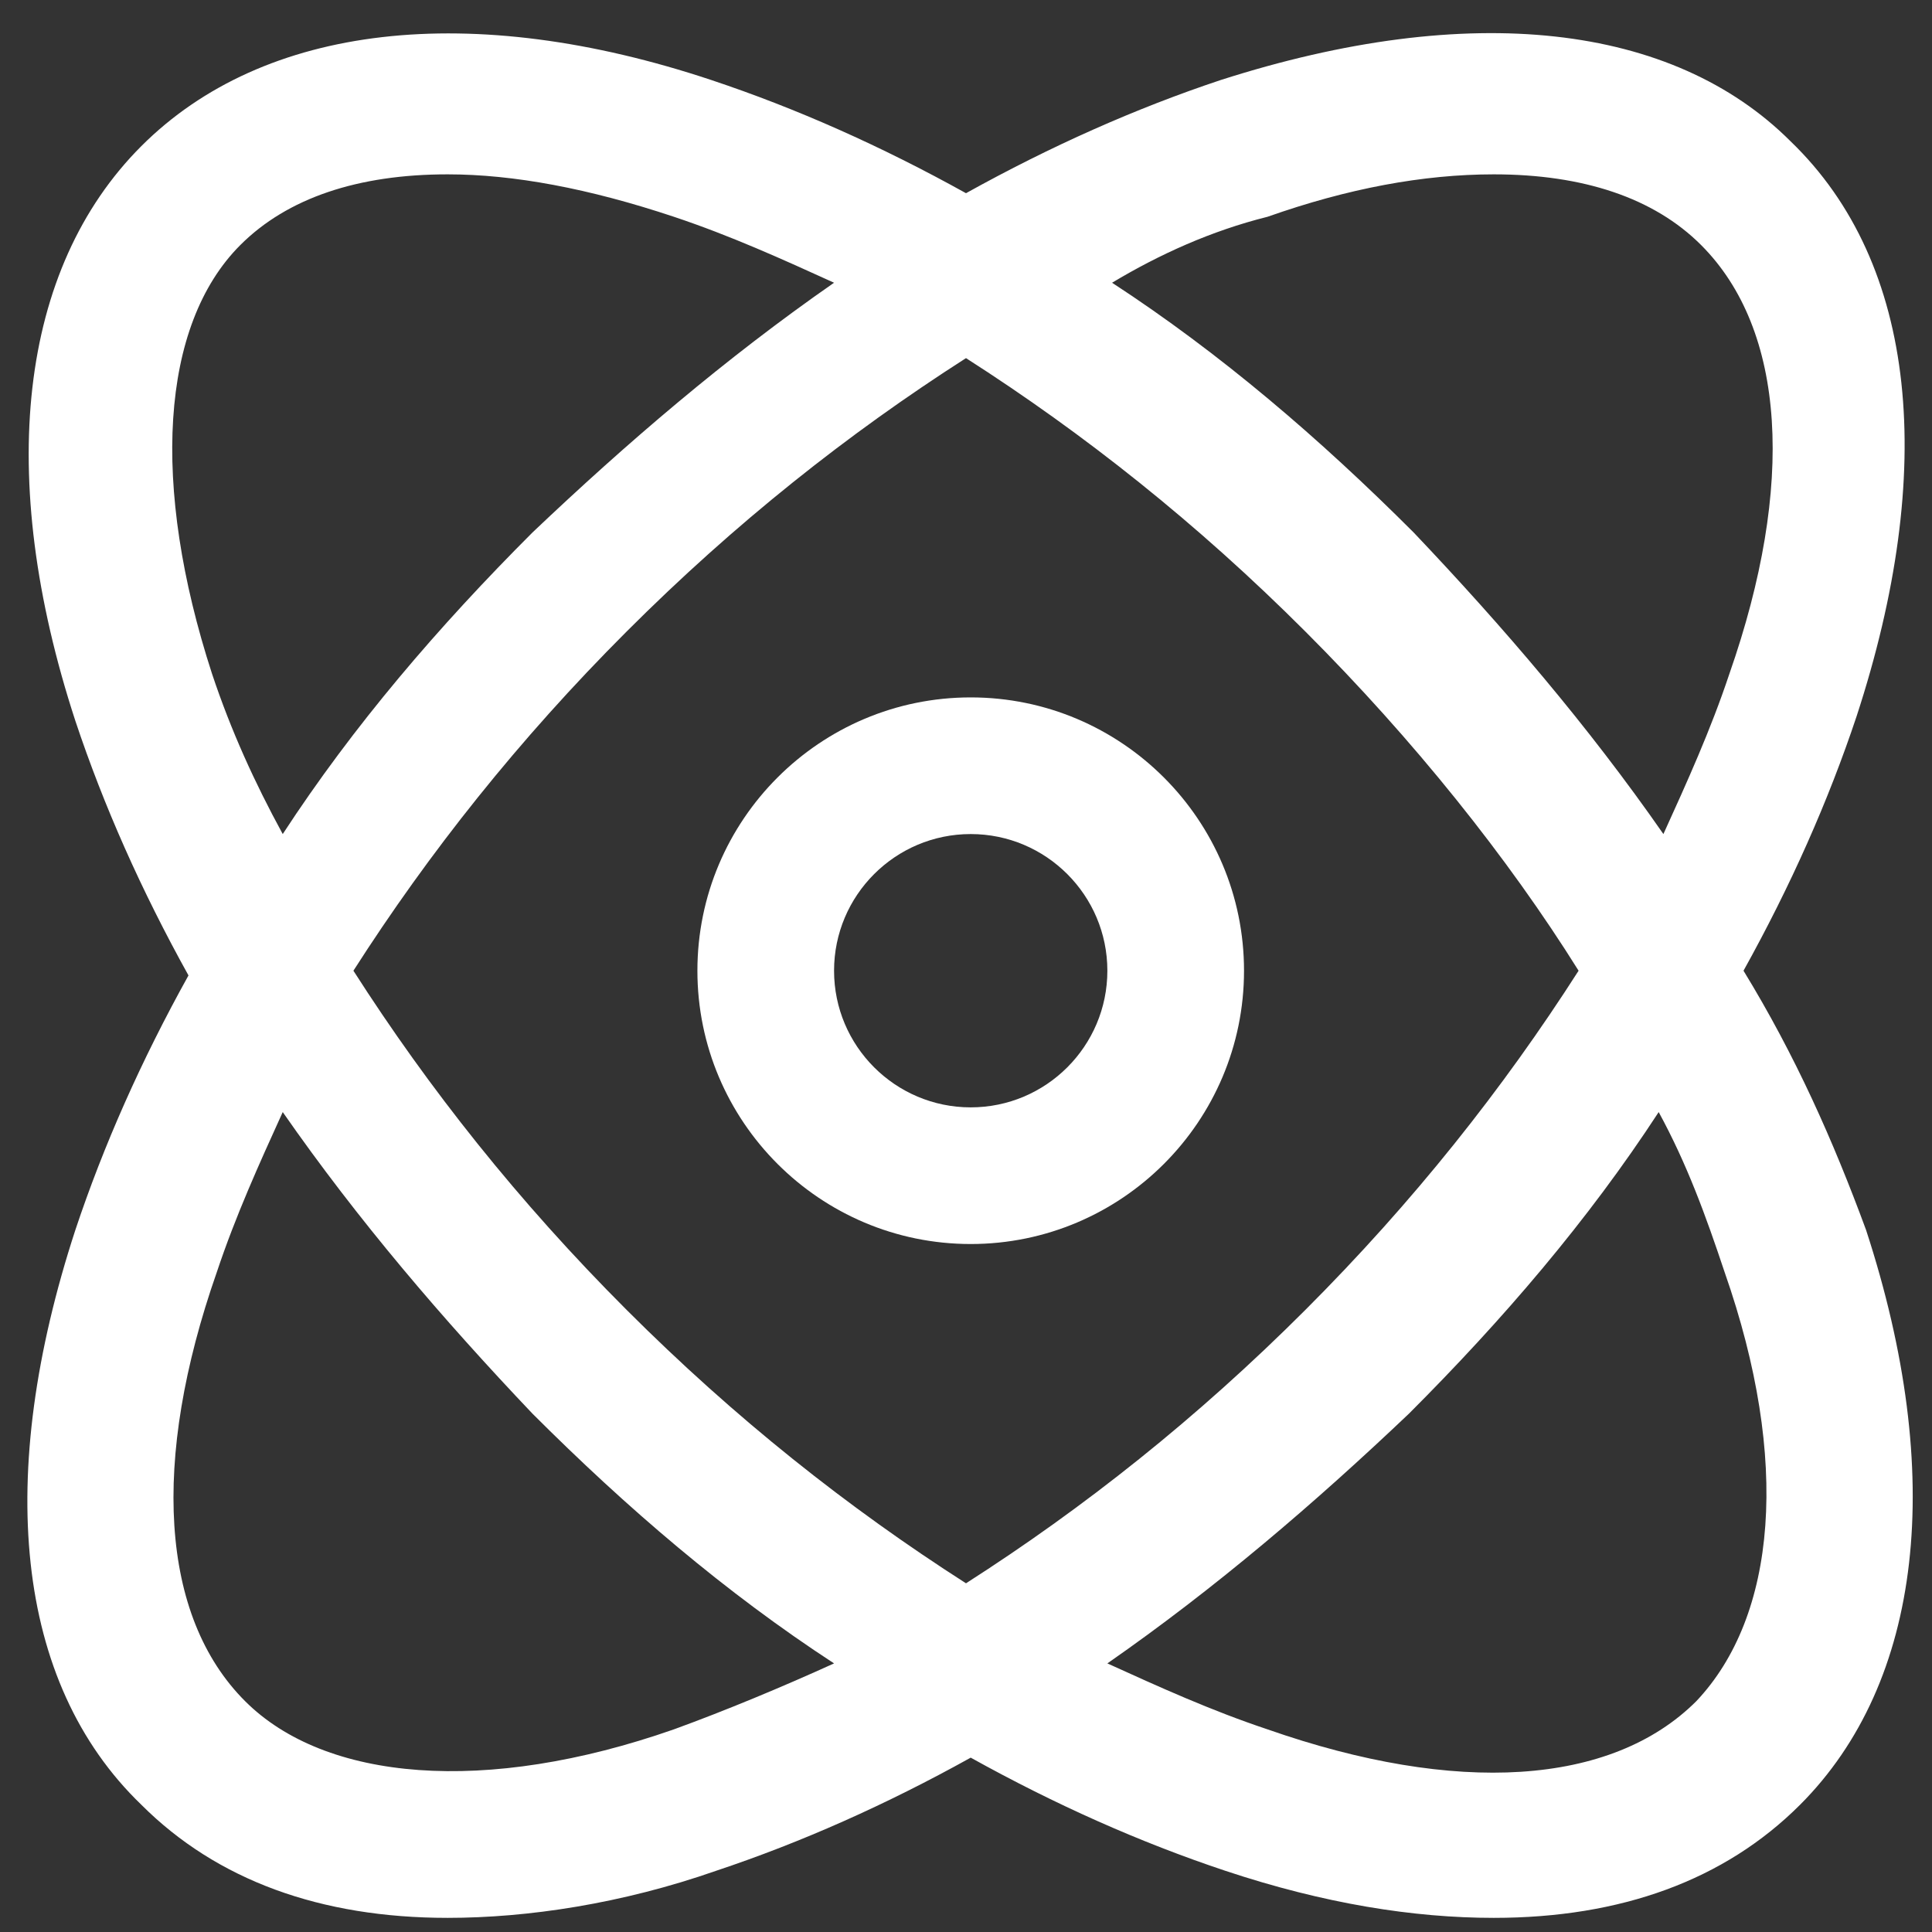
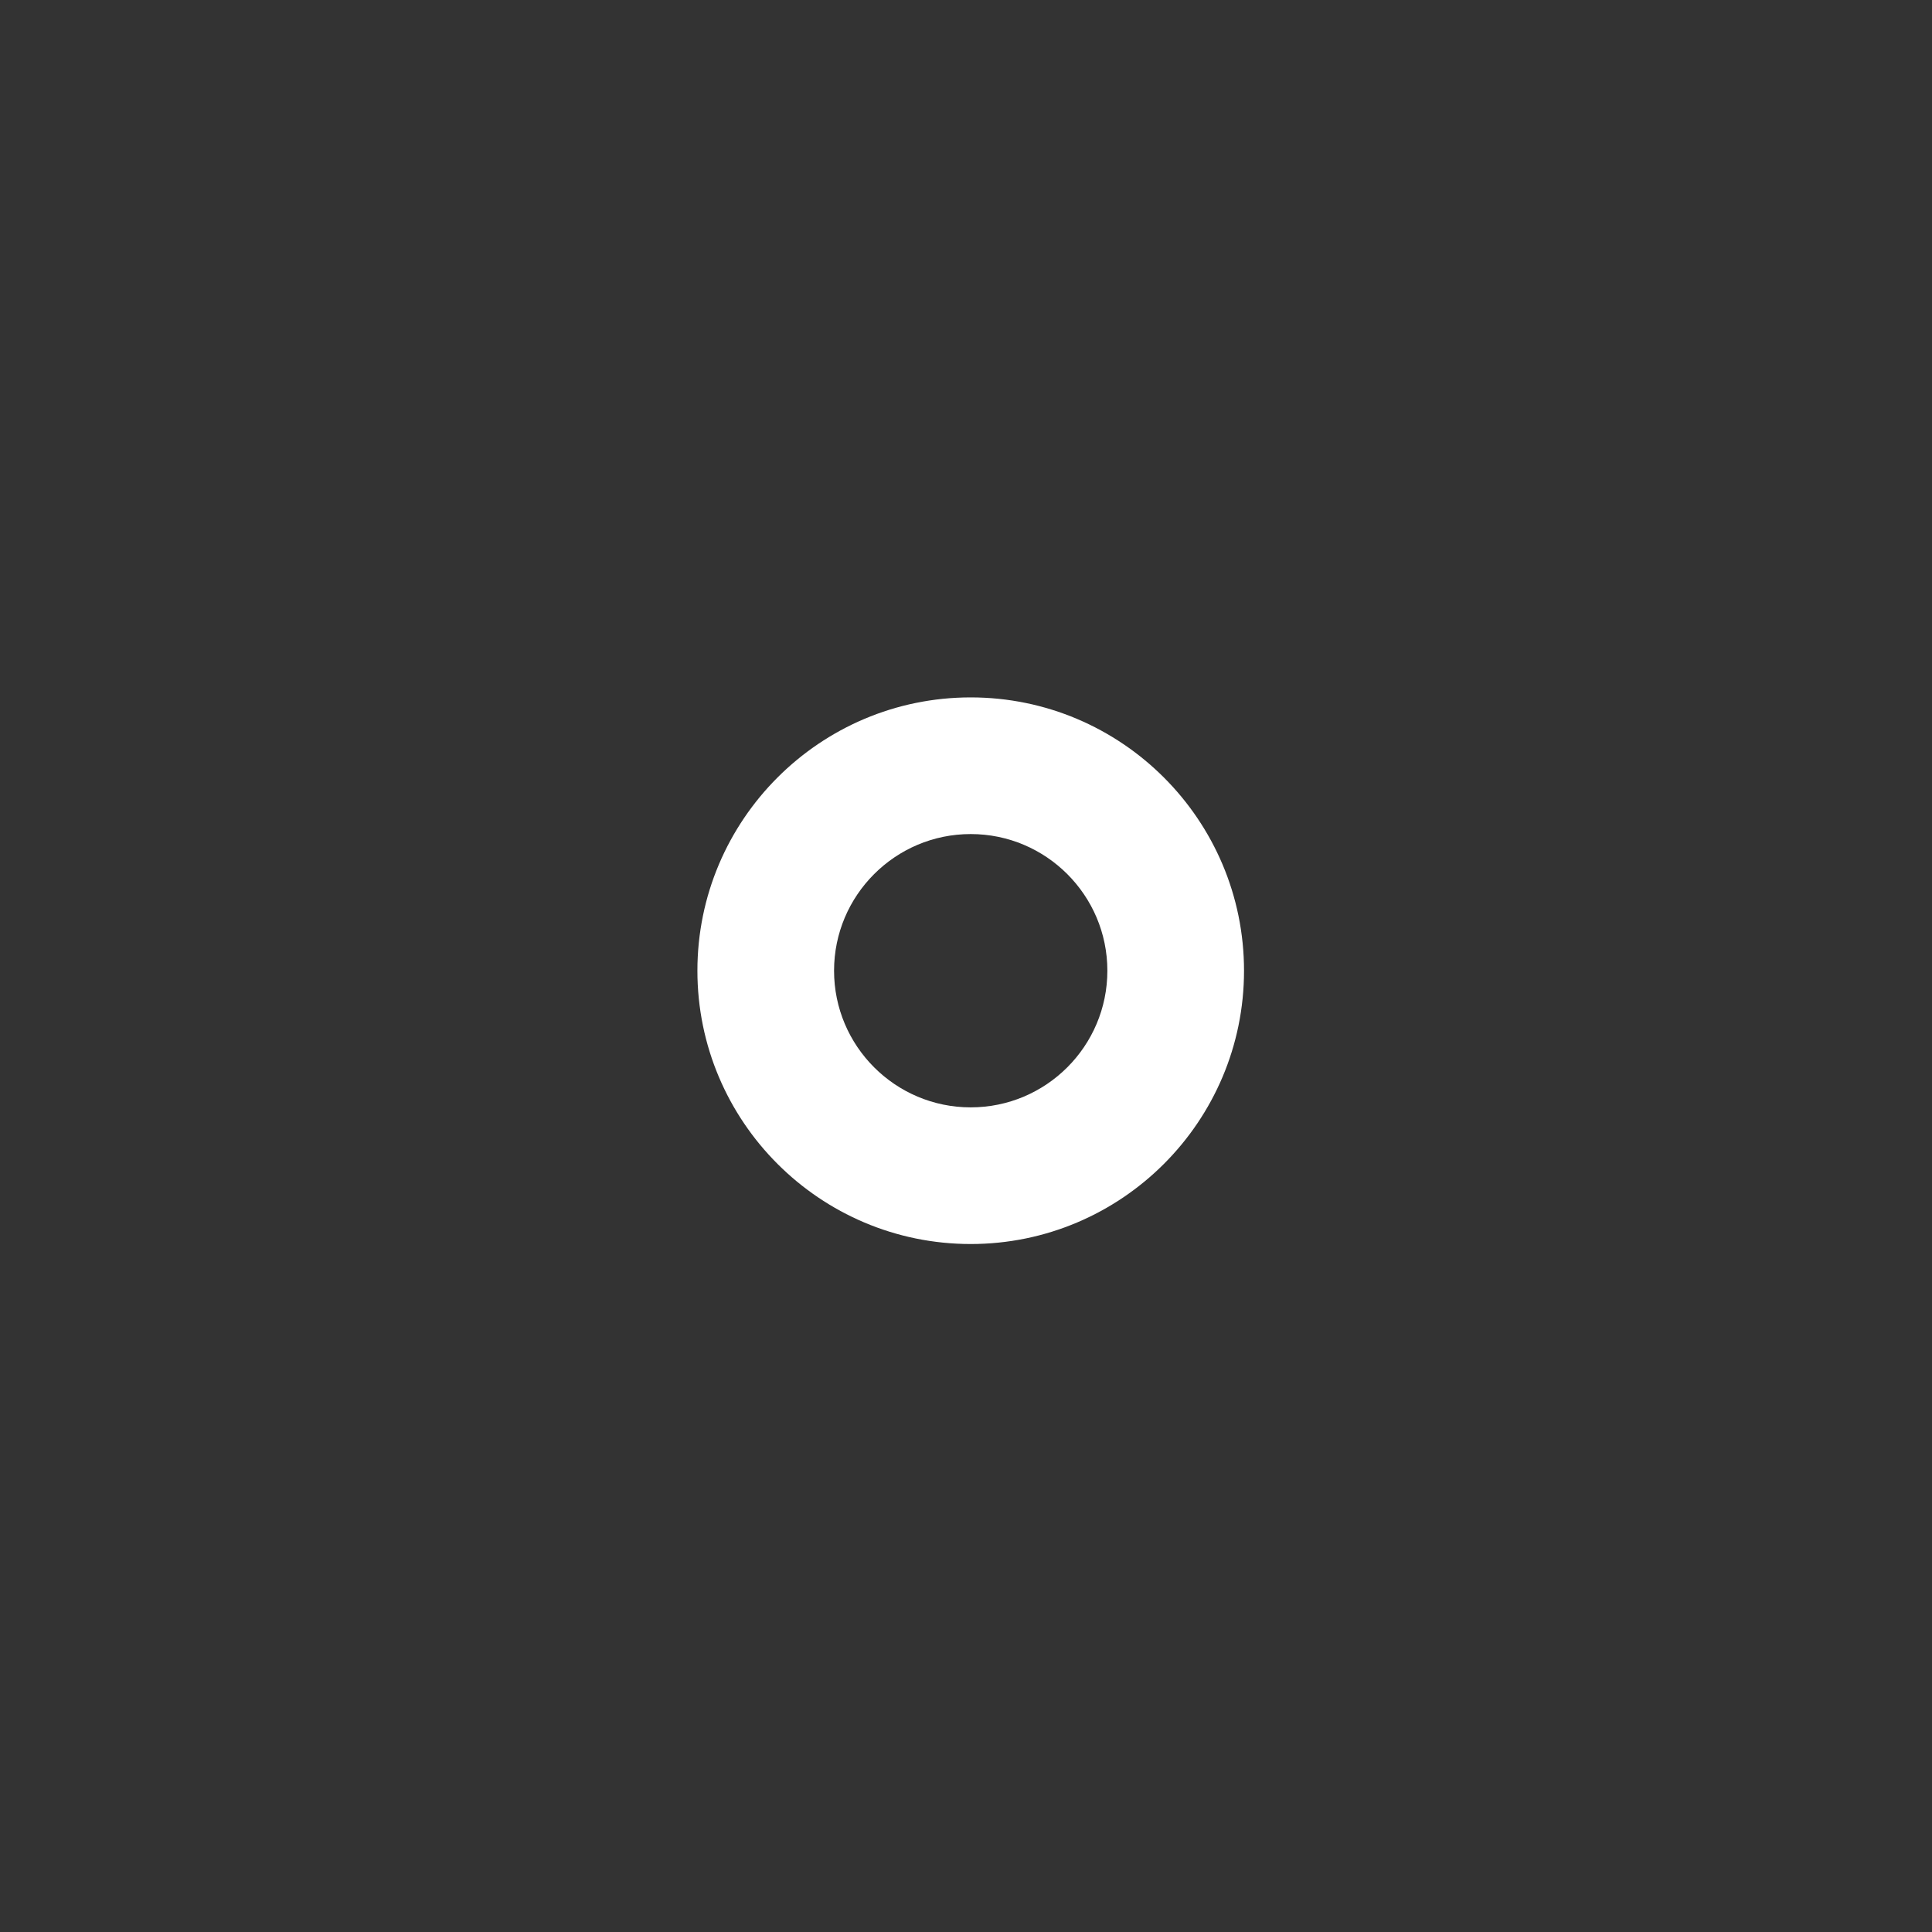
<svg xmlns="http://www.w3.org/2000/svg" version="1.1" id="图层_1" x="0px" y="0px" viewBox="0 0 41 41" style="enable-background:new 0 0 41 41;" xml:space="preserve">
  <rect x="0" y="0" width="41" height="41" fill="#333333" stroke="none" />
  <style type="text/css">
	.st0{fill:#FFFFFF;}
</style>
-   <path class="st0" d="M37,20.6c1-1.8,1.8-3.6,2.4-5.4c1.7-5.2,1.3-9.6-1.4-12.2C35.5,0.5,31.2,0,25.9,1.7c-1.8,0.6-3.6,1.4-5.4,2.4  c-1.8-1-3.6-1.8-5.4-2.4C10,0,5.6,0.5,3,3.1c-2.6,2.6-3.1,7-1.4,12.2c0.6,1.8,1.4,3.6,2.4,5.4c-1,1.8-1.8,3.6-2.4,5.4  c-1.7,5.2-1.3,9.6,1.4,12.2c1.6,1.6,3.8,2.4,6.5,2.4c1.7,0,3.7-0.3,5.7-1c1.8-0.6,3.6-1.4,5.4-2.4c1.8,1,3.6,1.8,5.4,2.4  c2.1,0.7,4,1,5.7,1c2.7,0,4.9-0.8,6.5-2.4c2.6-2.6,3.1-7,1.4-12.2C38.9,24.2,38.1,22.4,37,20.6z M26.9,4.6c1.7-0.6,3.3-0.9,4.8-0.9  c1.9,0,3.4,0.5,4.4,1.5c1.8,1.8,2,5.1,0.6,9.1c-0.4,1.2-0.9,2.3-1.4,3.4c-1.6-2.3-3.4-4.4-5.3-6.4c-2-2-4.1-3.8-6.4-5.3  C24.6,5.4,25.7,4.9,26.9,4.6L26.9,4.6z M33.5,20.6c-1.6,2.5-3.5,4.9-5.8,7.2c-2.3,2.3-4.7,4.2-7.2,5.8c-2.5-1.6-4.9-3.5-7.2-5.8  c-2.3-2.3-4.2-4.7-5.8-7.2c1.6-2.5,3.5-4.9,5.8-7.2c2.3-2.3,4.7-4.2,7.2-5.8c2.5,1.6,4.9,3.5,7.2,5.8C30,15.7,32,18.2,33.5,20.6z   M4.5,14.3c-1.3-4-1.1-7.4,0.6-9.1c1-1,2.5-1.5,4.4-1.5c1.4,0,3,0.3,4.8,0.9c1.2,0.4,2.3,0.9,3.4,1.4c-2.3,1.6-4.4,3.4-6.4,5.3  c-2,2-3.8,4.1-5.3,6.4C5.4,16.6,4.9,15.5,4.5,14.3z M14.3,36.7c-4,1.4-7.4,1.1-9.1-0.6c-1.8-1.8-2-5.1-0.6-9.1  c0.4-1.2,0.9-2.3,1.4-3.4c1.6,2.3,3.4,4.4,5.3,6.4c2,2,4.1,3.8,6.4,5.3C16.6,35.8,15.4,36.3,14.3,36.7L14.3,36.7z M36,36.1  c-1.8,1.8-5.1,2-9.1,0.6c-1.2-0.4-2.3-0.9-3.4-1.4c2.3-1.6,4.4-3.4,6.4-5.3c2-2,3.8-4.1,5.3-6.4c0.6,1.1,1,2.2,1.4,3.4  C38,31,37.7,34.3,36,36.1z" />
  <path class="st0" d="M20.6,14.8c-3.2,0-5.8,2.6-5.8,5.8c0,3.2,2.6,5.8,5.8,5.8c3.2,0,5.8-2.6,5.8-5.8C26.4,17.4,23.8,14.8,20.6,14.8  z M20.6,23.5c-1.6,0-2.9-1.3-2.9-2.9c0-1.6,1.3-2.9,2.9-2.9c1.6,0,2.9,1.3,2.9,2.9C23.5,22.2,22.2,23.5,20.6,23.5z" />
</svg>